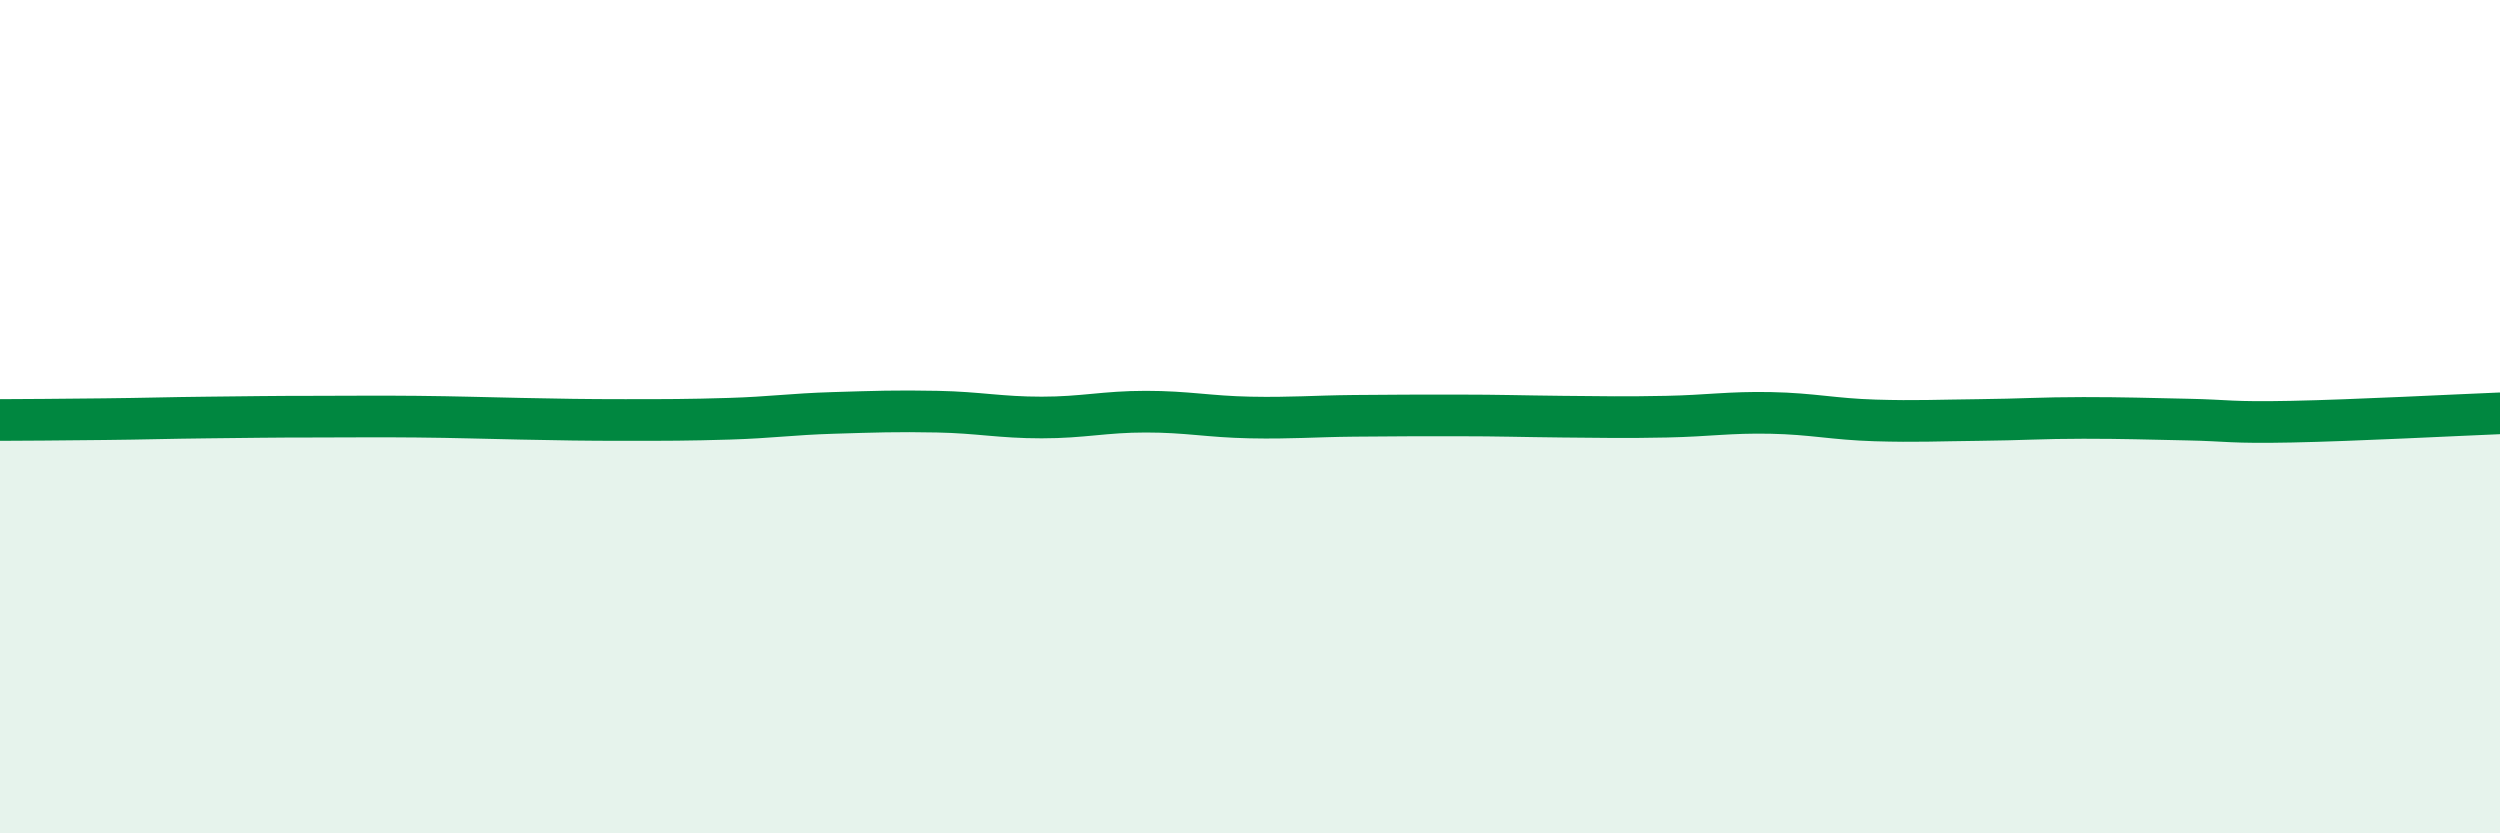
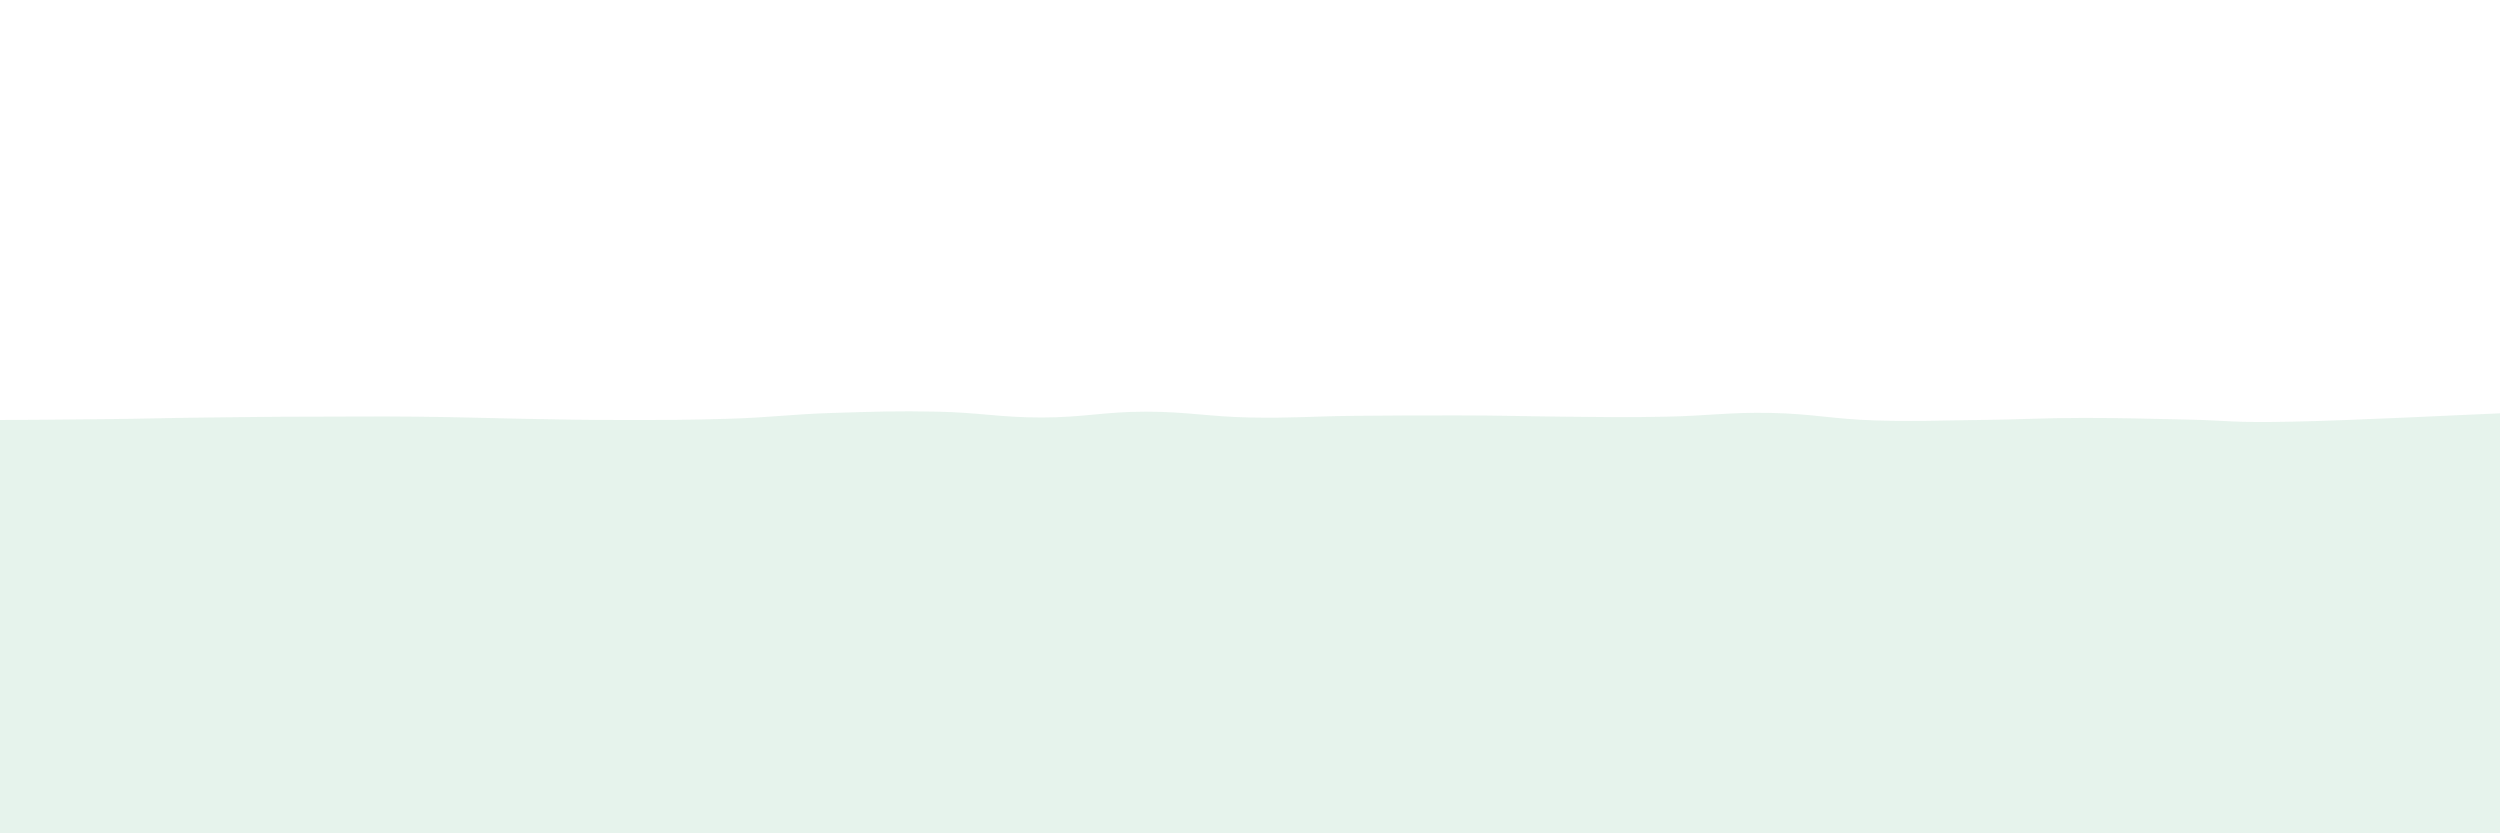
<svg xmlns="http://www.w3.org/2000/svg" width="60" height="20" viewBox="0 0 60 20">
  <path d="M 0,10.08 C 0.5,10.08 1.5,10.07 2.5,10.06 C 3.5,10.05 4,10.03 5,10.02 C 6,10.01 6.5,10 7.5,10 C 8.5,10 9,9.99 10,10 C 11,10.01 11.5,10.03 12.5,10.05 C 13.5,10.07 14,10.08 15,10.08 C 16,10.08 16.5,10.08 17.5,10.05 C 18.5,10.02 19,9.94 20,9.91 C 21,9.88 21.5,9.86 22.5,9.88 C 23.5,9.9 24,10.02 25,10.02 C 26,10.02 26.5,9.88 27.5,9.88 C 28.5,9.88 29,10 30,10.02 C 31,10.04 31.5,9.99 32.5,9.98 C 33.5,9.97 34,9.97 35,9.97 C 36,9.97 36.5,9.99 37.5,10 C 38.5,10.01 39,10.02 40,10 C 41,9.98 41.5,9.89 42.5,9.91 C 43.5,9.93 44,10.06 45,10.09 C 46,10.12 46.5,10.09 47.5,10.08 C 48.5,10.07 49,10.03 50,10.03 C 51,10.03 51.5,10.05 52.5,10.07 C 53.5,10.09 53.5,10.15 55,10.12 C 56.5,10.09 59,9.96 60,9.92L60 20L0 20Z" fill="#008740" opacity="0.1" stroke-linecap="round" stroke-linejoin="round" />
-   <path d="M 0,10.08 C 0.5,10.08 1.5,10.07 2.5,10.06 C 3.5,10.05 4,10.03 5,10.02 C 6,10.01 6.5,10 7.5,10 C 8.5,10 9,9.99 10,10 C 11,10.01 11.5,10.03 12.5,10.05 C 13.5,10.07 14,10.08 15,10.08 C 16,10.08 16.5,10.08 17.5,10.05 C 18.5,10.02 19,9.94 20,9.91 C 21,9.88 21.5,9.86 22.5,9.88 C 23.5,9.9 24,10.02 25,10.02 C 26,10.02 26.5,9.88 27.5,9.88 C 28.5,9.88 29,10 30,10.02 C 31,10.04 31.5,9.99 32.5,9.98 C 33.5,9.97 34,9.97 35,9.97 C 36,9.97 36.5,9.99 37.5,10 C 38.5,10.01 39,10.02 40,10 C 41,9.98 41.5,9.89 42.5,9.91 C 43.5,9.93 44,10.06 45,10.09 C 46,10.12 46.5,10.09 47.5,10.08 C 48.5,10.07 49,10.03 50,10.03 C 51,10.03 51.5,10.05 52.5,10.07 C 53.5,10.09 53.5,10.15 55,10.12 C 56.5,10.09 59,9.96 60,9.92" stroke="#008740" stroke-width="1" fill="none" stroke-linecap="round" stroke-linejoin="round" />
</svg>